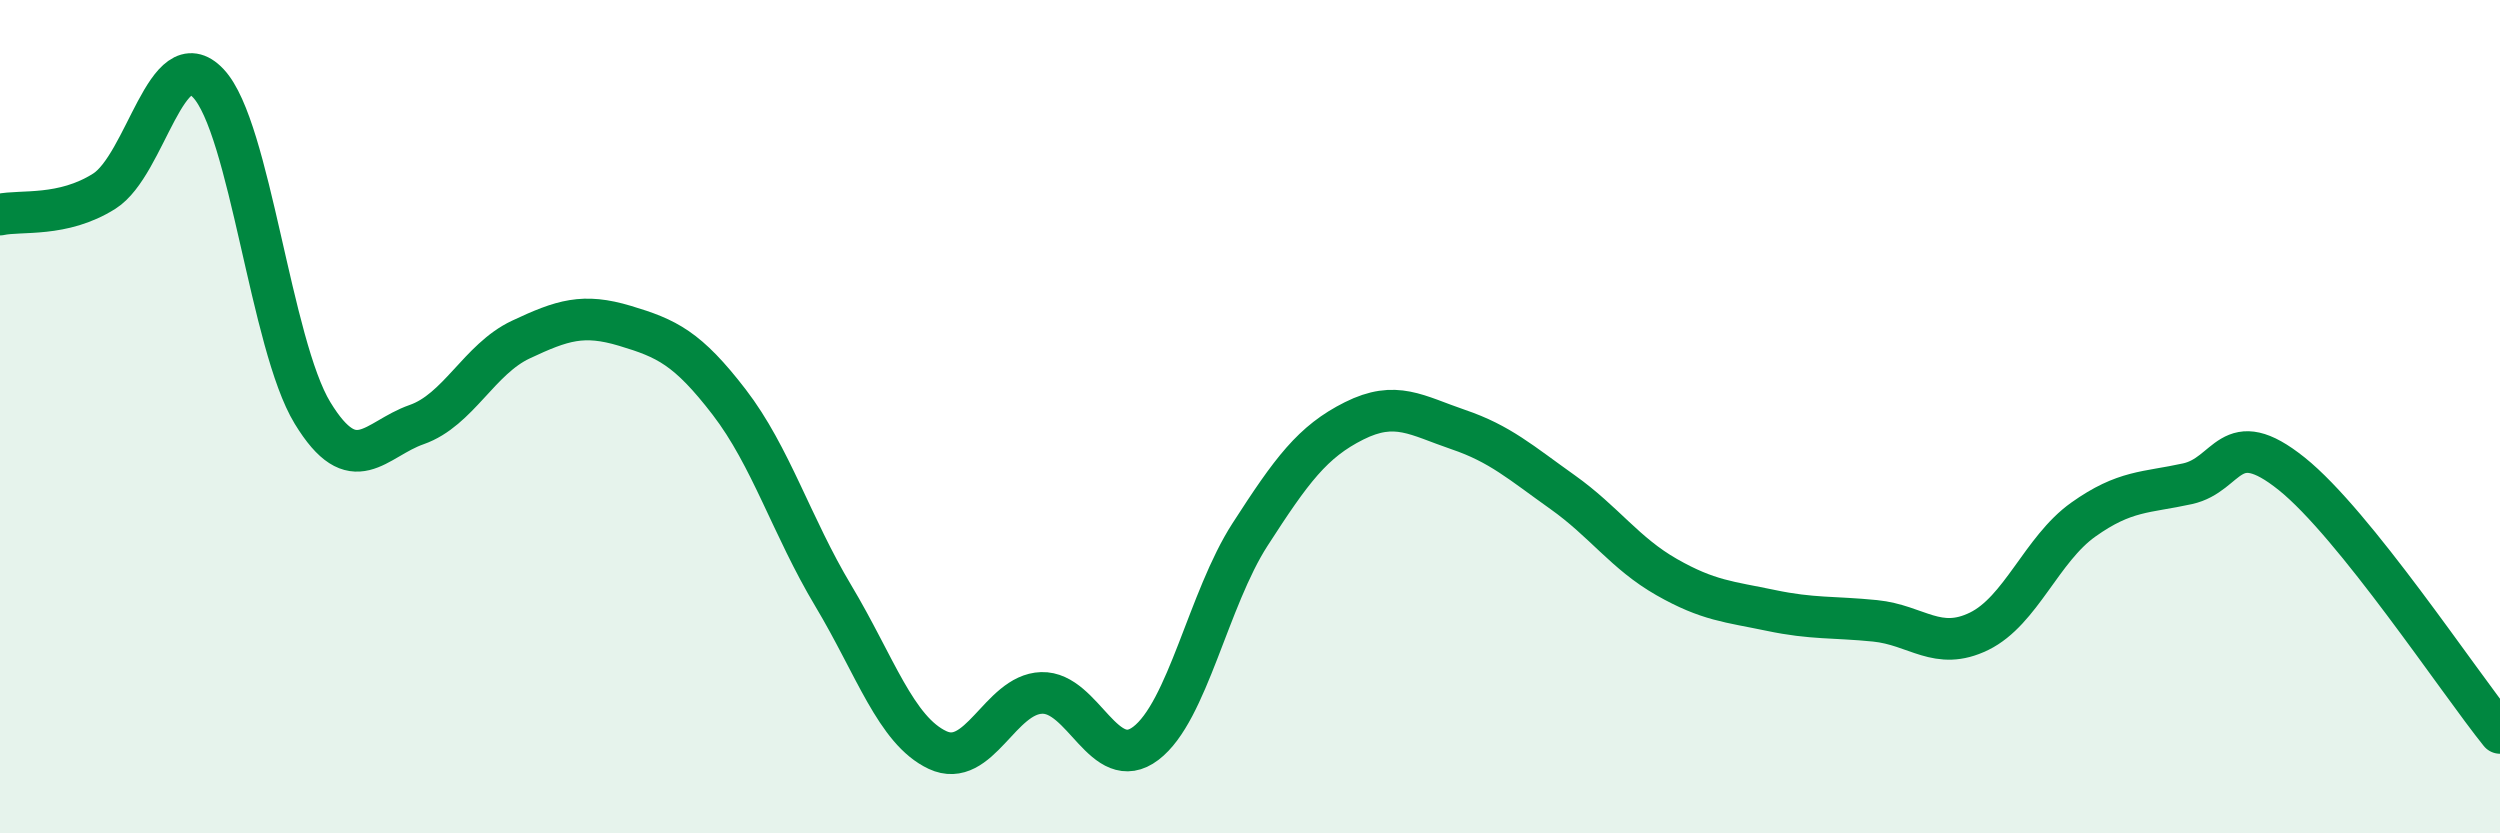
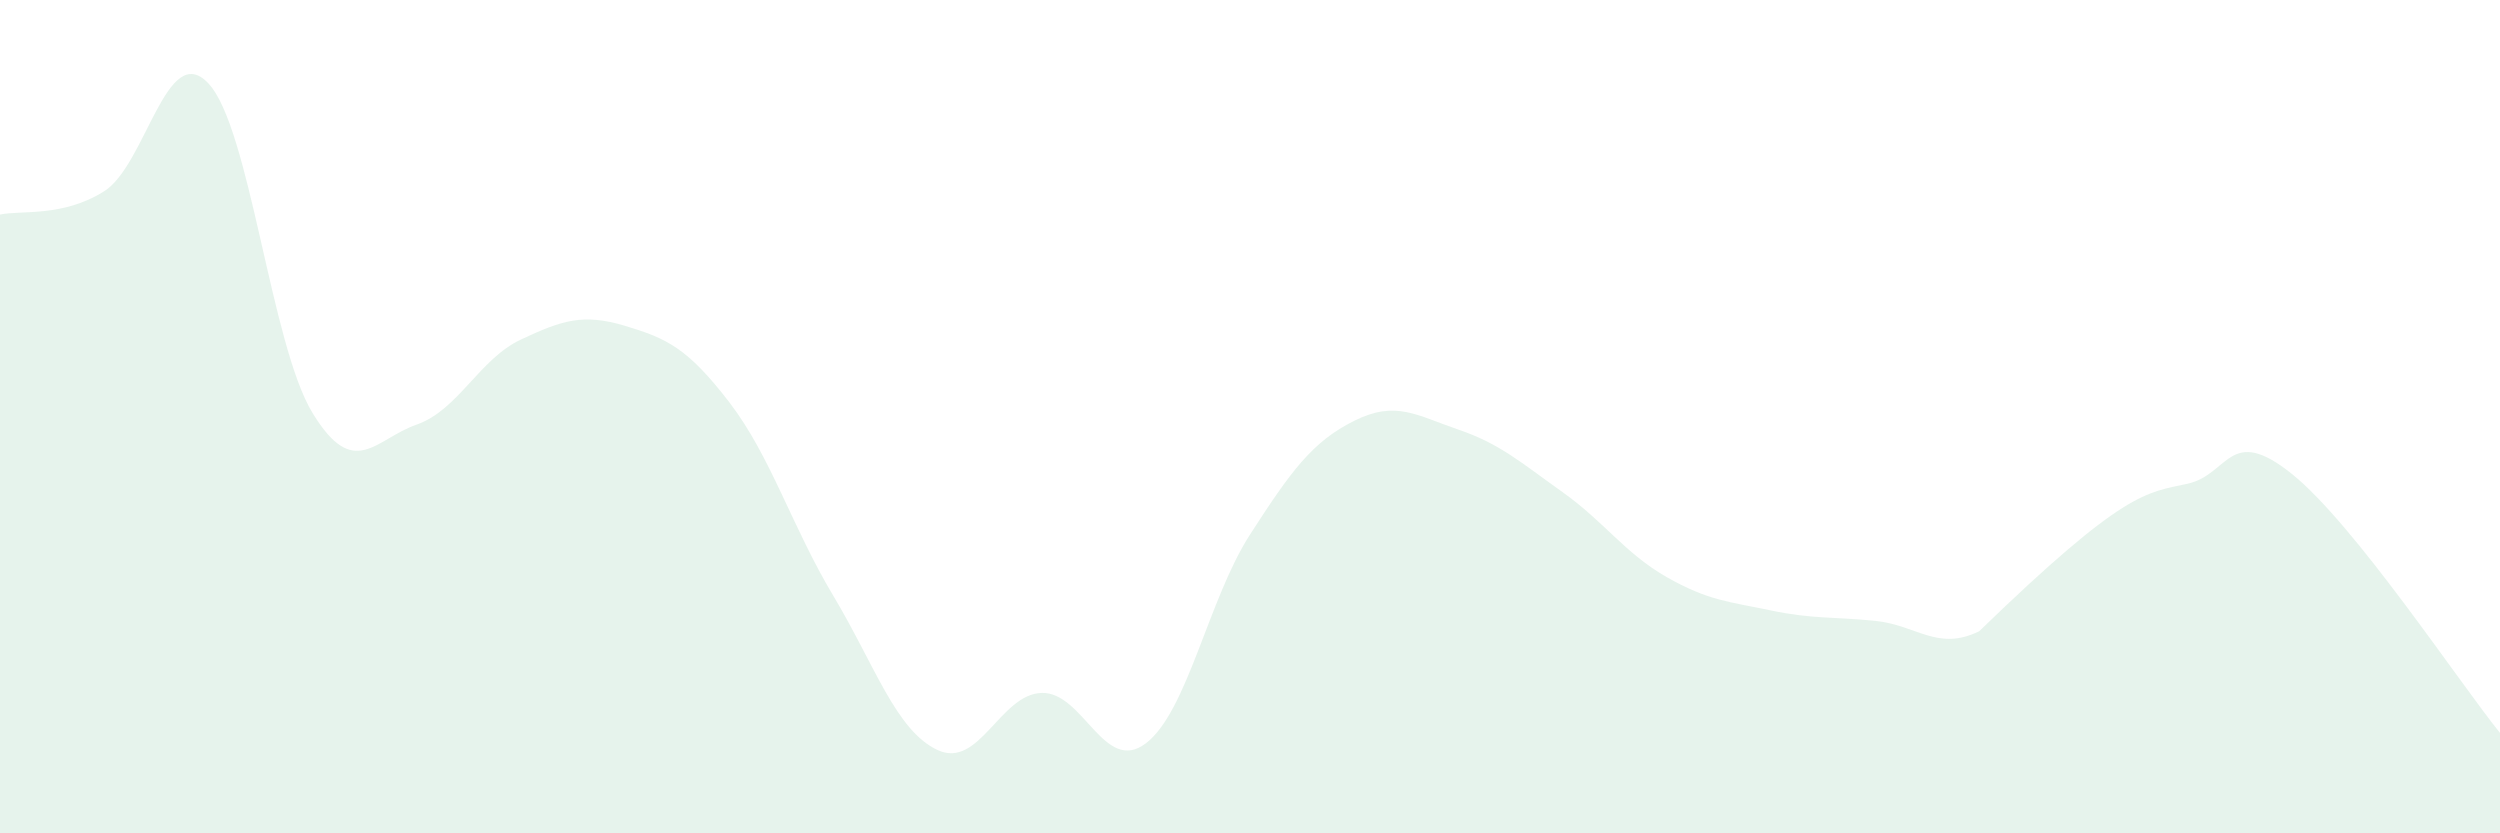
<svg xmlns="http://www.w3.org/2000/svg" width="60" height="20" viewBox="0 0 60 20">
-   <path d="M 0,5.15 C 0.5,5.04 1.5,5.22 2.5,4.59 C 3.5,3.96 4,0.94 5,2 C 6,3.06 6.5,8.27 7.5,9.91 C 8.5,11.55 9,10.54 10,10.19 C 11,9.84 11.5,8.62 12.5,8.15 C 13.5,7.68 14,7.52 15,7.82 C 16,8.12 16.5,8.35 17.5,9.65 C 18.5,10.95 19,12.63 20,14.3 C 21,15.97 21.5,17.53 22.5,18 C 23.5,18.47 24,16.66 25,16.63 C 26,16.6 26.5,18.6 27.5,17.84 C 28.5,17.08 29,14.38 30,12.83 C 31,11.28 31.5,10.6 32.5,10.1 C 33.5,9.6 34,9.97 35,10.31 C 36,10.65 36.5,11.1 37.5,11.81 C 38.5,12.52 39,13.28 40,13.85 C 41,14.42 41.5,14.44 42.5,14.65 C 43.5,14.86 44,14.8 45,14.9 C 46,15 46.5,15.64 47.5,15.15 C 48.5,14.66 49,13.18 50,12.47 C 51,11.76 51.5,11.83 52.5,11.61 C 53.5,11.39 53.5,10.17 55,11.37 C 56.5,12.57 59,16.35 60,17.59L60 20L0 20Z" fill="#008740" opacity="0.1" stroke-linecap="round" stroke-linejoin="round" />
-   <path d="M 0,5.15 C 0.5,5.04 1.5,5.22 2.5,4.59 C 3.5,3.96 4,0.94 5,2 C 6,3.06 6.5,8.27 7.5,9.91 C 8.5,11.55 9,10.54 10,10.19 C 11,9.84 11.5,8.62 12.5,8.15 C 13.5,7.68 14,7.52 15,7.82 C 16,8.12 16.5,8.35 17.5,9.65 C 18.5,10.95 19,12.63 20,14.3 C 21,15.97 21.5,17.53 22.5,18 C 23.5,18.47 24,16.66 25,16.63 C 26,16.6 26.5,18.6 27.5,17.84 C 28.5,17.08 29,14.38 30,12.83 C 31,11.28 31.5,10.6 32.5,10.1 C 33.5,9.6 34,9.97 35,10.31 C 36,10.65 36.5,11.1 37.5,11.81 C 38.5,12.52 39,13.28 40,13.85 C 41,14.42 41.5,14.44 42.5,14.65 C 43.5,14.86 44,14.8 45,14.9 C 46,15 46.5,15.64 47.5,15.15 C 48.5,14.66 49,13.18 50,12.47 C 51,11.76 51.5,11.83 52.5,11.61 C 53.5,11.39 53.5,10.17 55,11.37 C 56.5,12.57 59,16.35 60,17.59" stroke="#008740" stroke-width="1" fill="none" stroke-linecap="round" stroke-linejoin="round" />
+   <path d="M 0,5.15 C 0.5,5.04 1.5,5.22 2.5,4.59 C 3.5,3.96 4,0.94 5,2 C 6,3.06 6.5,8.27 7.5,9.91 C 8.5,11.55 9,10.54 10,10.19 C 11,9.84 11.5,8.62 12.5,8.15 C 13.5,7.68 14,7.52 15,7.82 C 16,8.12 16.5,8.35 17.5,9.65 C 18.5,10.95 19,12.63 20,14.3 C 21,15.97 21.5,17.53 22.5,18 C 23.5,18.47 24,16.66 25,16.63 C 26,16.6 26.5,18.6 27.5,17.84 C 28.5,17.08 29,14.38 30,12.83 C 31,11.28 31.5,10.6 32.5,10.1 C 33.5,9.6 34,9.97 35,10.31 C 36,10.65 36.5,11.1 37.5,11.81 C 38.5,12.52 39,13.28 40,13.85 C 41,14.42 41.5,14.44 42.5,14.65 C 43.5,14.86 44,14.8 45,14.9 C 46,15 46.5,15.64 47.5,15.15 C 51,11.76 51.5,11.83 52.5,11.61 C 53.5,11.39 53.5,10.17 55,11.37 C 56.5,12.57 59,16.35 60,17.59L60 20L0 20Z" fill="#008740" opacity="0.1" stroke-linecap="round" stroke-linejoin="round" />
</svg>